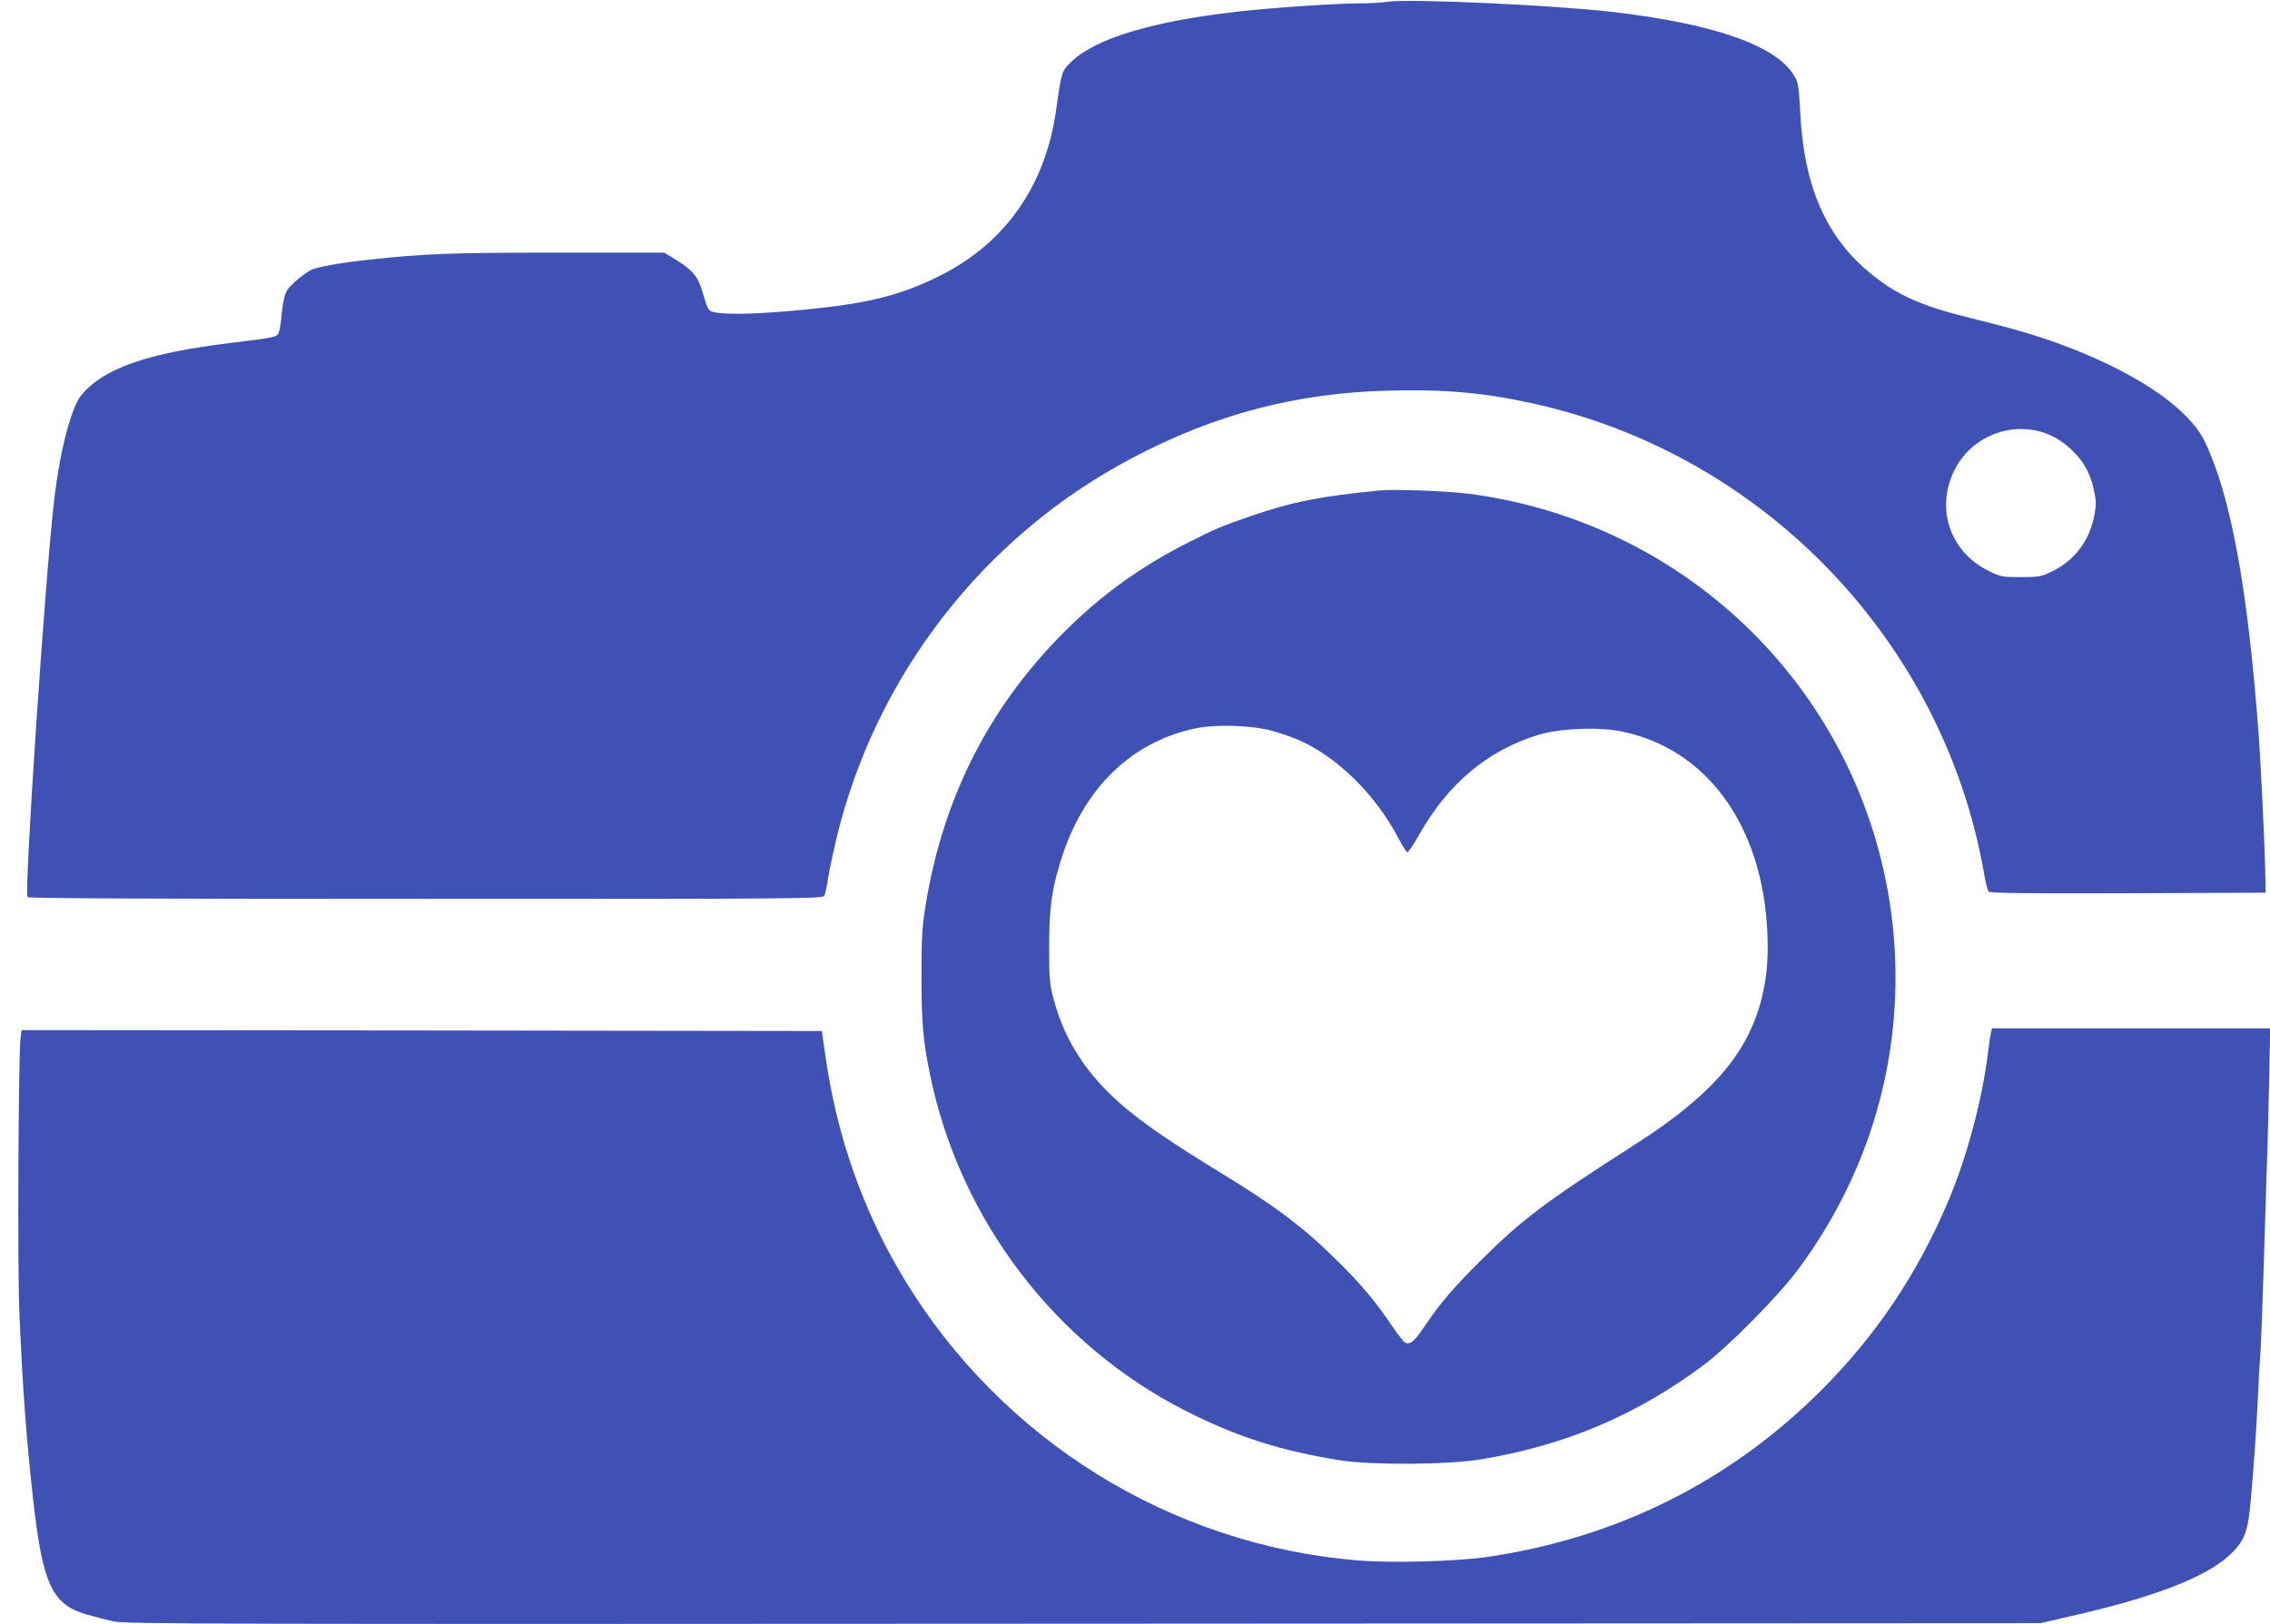
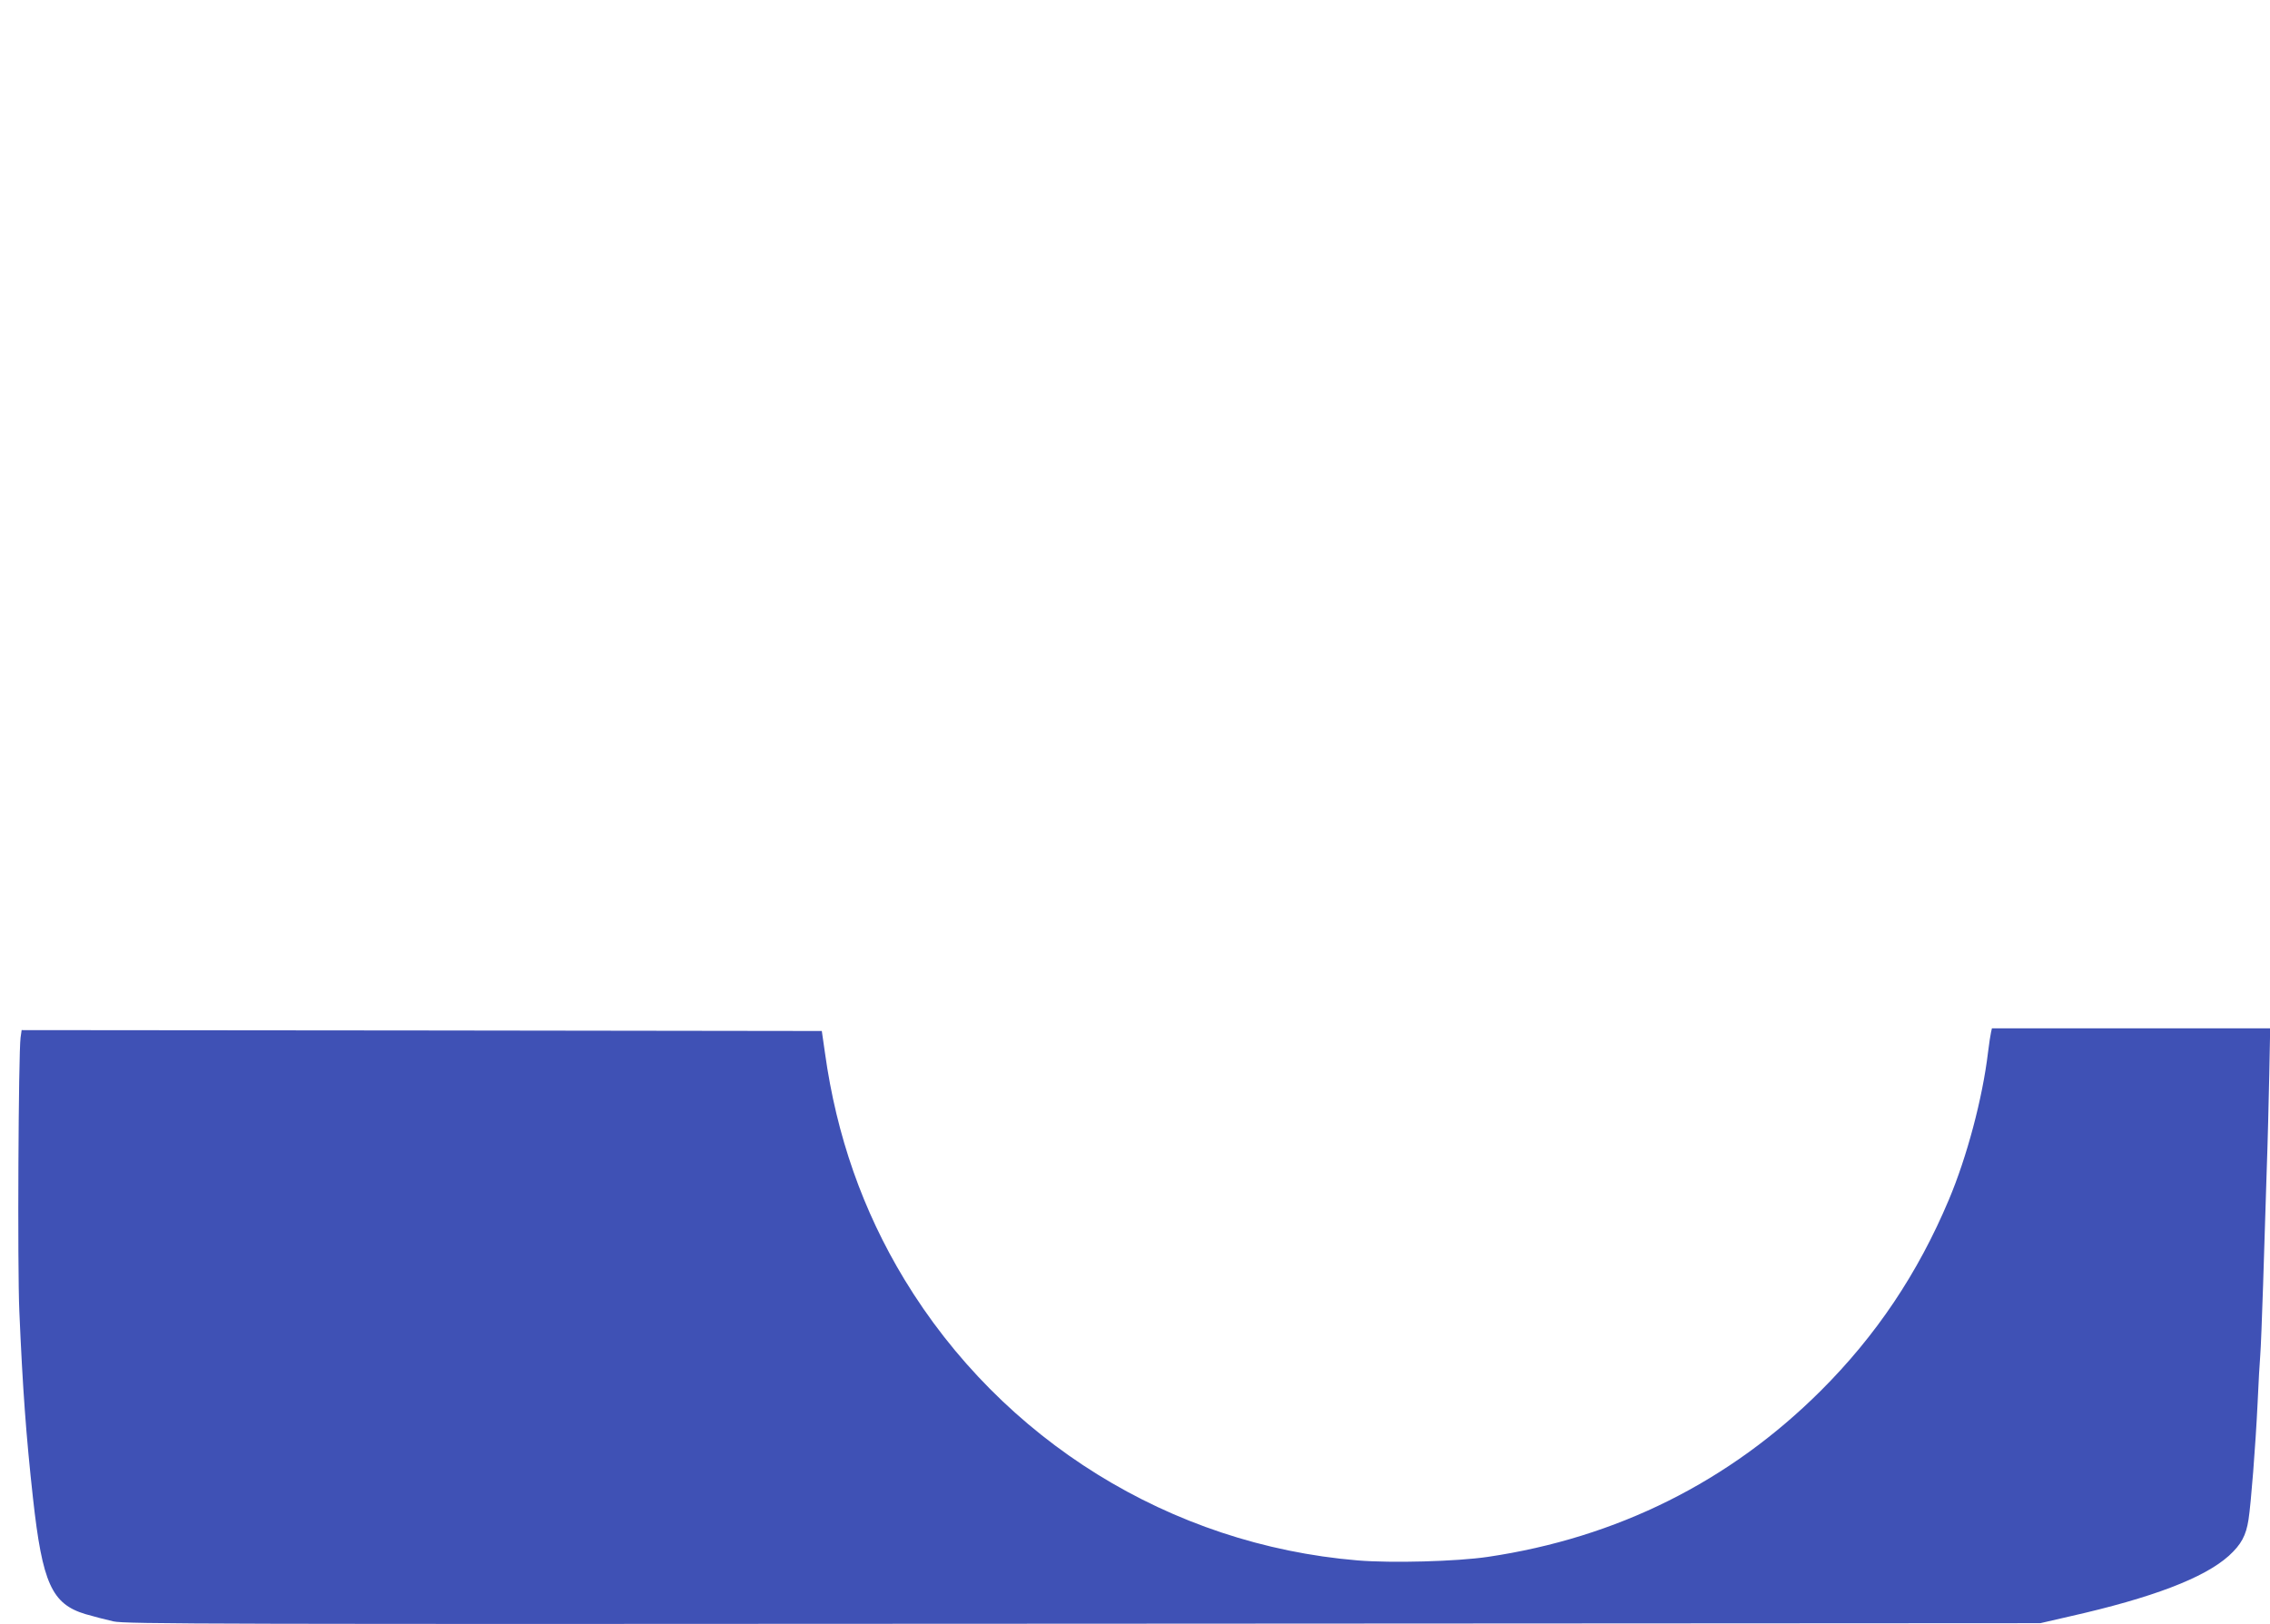
<svg xmlns="http://www.w3.org/2000/svg" version="1.0" width="1280pt" height="916pt" viewBox="0 0 1280 916" preserveAspectRatio="xMidYMid meet">
  <g transform="translate(0,916) scale(0.1,-0.1)" fill="#3f51b5" stroke="none">
-     <path d="M7825 9150 c-27 -5 -102 -9 -166 -9 -140 -1 -505 -26 -684 -47 -483 -55 -800 -152 -936 -284 -52 -50 -54 -57 -83 -265 -58 -424 -280 -747 -642 -933 -243 -124 -436 -170 -871 -207 -195 -16 -322 -19 -397 -9 -53 8 -52 6 -86 121 -23 83 -59 124 -157 183 l-57 35 -611 0 c-607 0 -744 -6 -1065 -41 -148 -16 -284 -40 -315 -56 -44 -23 -117 -85 -136 -115 -14 -23 -23 -62 -30 -128 -4 -53 -13 -104 -18 -114 -13 -23 -29 -26 -276 -56 -467 -57 -715 -144 -838 -296 -57 -72 -119 -313 -151 -584 -51 -433 -170 -2214 -151 -2245 4 -7 742 -10 2245 -10 2123 0 2240 1 2248 18 5 9 15 53 21 97 7 44 28 143 46 220 220 921 830 1709 1666 2150 471 249 924 368 1449 382 319 8 543 -12 820 -74 1303 -289 2317 -1352 2540 -2663 7 -41 18 -81 23 -88 8 -9 172 -12 786 -10 l776 3 -1 80 c-2 154 -24 623 -39 826 -61 816 -157 1335 -303 1639 -87 180 -360 371 -747 523 -166 65 -312 109 -569 172 -277 68 -413 127 -560 246 -257 206 -384 493 -405 915 -8 150 -10 166 -35 208 -100 170 -460 295 -1036 360 -346 39 -1141 74 -1255 56z m3663 -2420 c69 -16 130 -49 189 -103 69 -64 108 -132 129 -226 14 -63 15 -84 5 -141 -27 -147 -109 -258 -238 -322 -64 -31 -73 -33 -178 -33 -106 0 -113 2 -180 34 -219 108 -302 350 -195 568 85 173 281 266 468 223z" />
-     <path d="M7785 6394 c-335 -32 -496 -64 -727 -143 -160 -55 -207 -74 -350 -147 -255 -128 -470 -279 -670 -472 -448 -433 -720 -959 -820 -1586 -19 -119 -22 -180 -22 -396 0 -258 9 -362 50 -560 170 -813 705 -1515 1441 -1888 289 -147 539 -226 873 -279 178 -27 607 -25 790 6 475 78 878 249 1258 533 142 107 419 387 531 538 433 582 619 1292 526 2005 -163 1239 -1134 2206 -2381 2370 -116 15 -419 27 -499 19z m-623 -1353 c42 -11 109 -34 150 -50 221 -93 442 -308 573 -558 22 -42 45 -78 50 -80 6 -1 36 44 69 102 161 286 389 476 673 561 119 36 338 45 464 19 422 -85 719 -427 803 -925 24 -143 30 -310 17 -429 -47 -396 -249 -662 -749 -981 -497 -318 -630 -418 -863 -650 -154 -153 -233 -246 -317 -372 -54 -81 -79 -102 -107 -92 -9 4 -42 46 -74 93 -91 136 -175 236 -301 361 -197 195 -347 310 -668 506 -271 166 -415 264 -535 364 -210 176 -341 373 -404 608 -24 89 -27 113 -27 297 0 223 13 319 65 490 127 411 404 679 777 750 104 20 301 13 404 -14z" />
    <path d="M11227 3338 c-3 -13 -11 -63 -17 -113 -31 -261 -120 -593 -221 -832 -175 -416 -411 -767 -723 -1078 -514 -512 -1147 -828 -1876 -936 -175 -26 -543 -36 -735 -20 -1055 88 -2006 678 -2556 1586 -234 387 -382 808 -447 1275 l-18 125 -2256 3 -2256 2 -6 -42 c-12 -90 -18 -1296 -7 -1543 19 -441 38 -701 77 -1055 53 -480 106 -597 296 -654 45 -13 117 -32 158 -41 69 -15 533 -16 5470 -13 l5395 3 165 38 c466 105 759 217 898 342 70 64 97 114 111 205 14 92 39 408 51 655 5 116 12 237 15 270 3 33 10 211 16 395 6 184 15 470 20 635 6 165 12 416 15 558 l5 257 -784 0 -785 0 -5 -22z" />
  </g>
</svg>